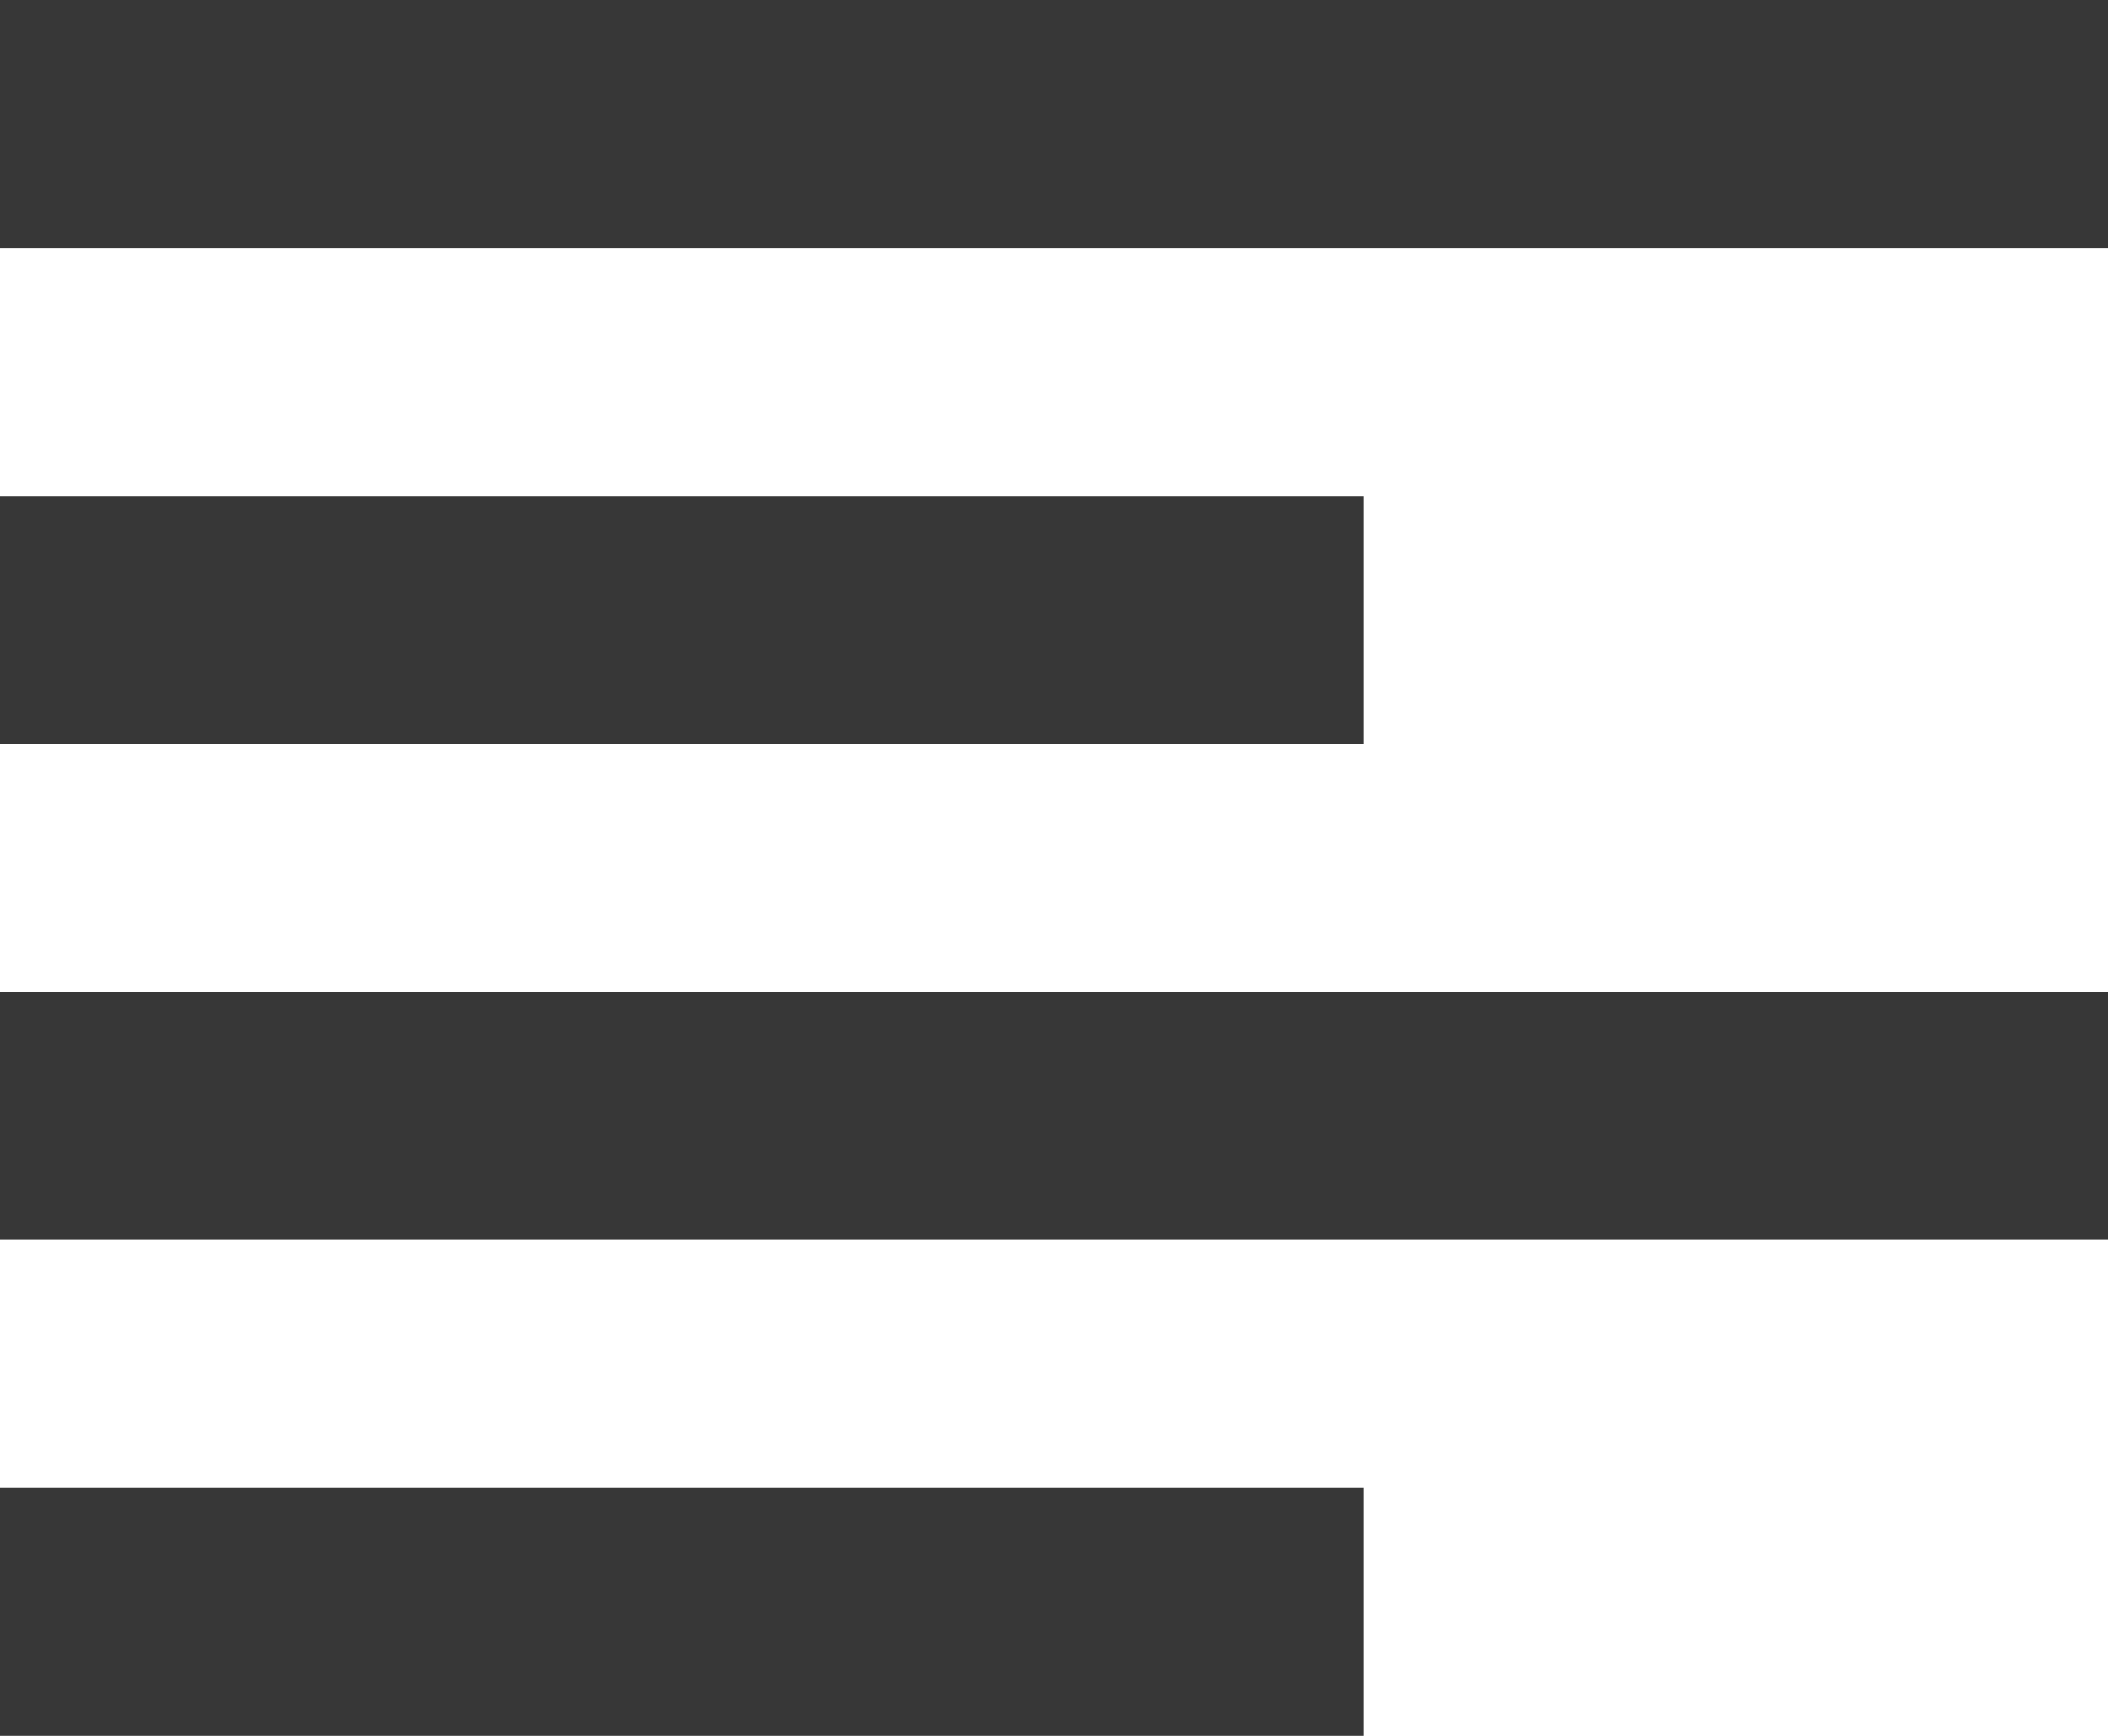
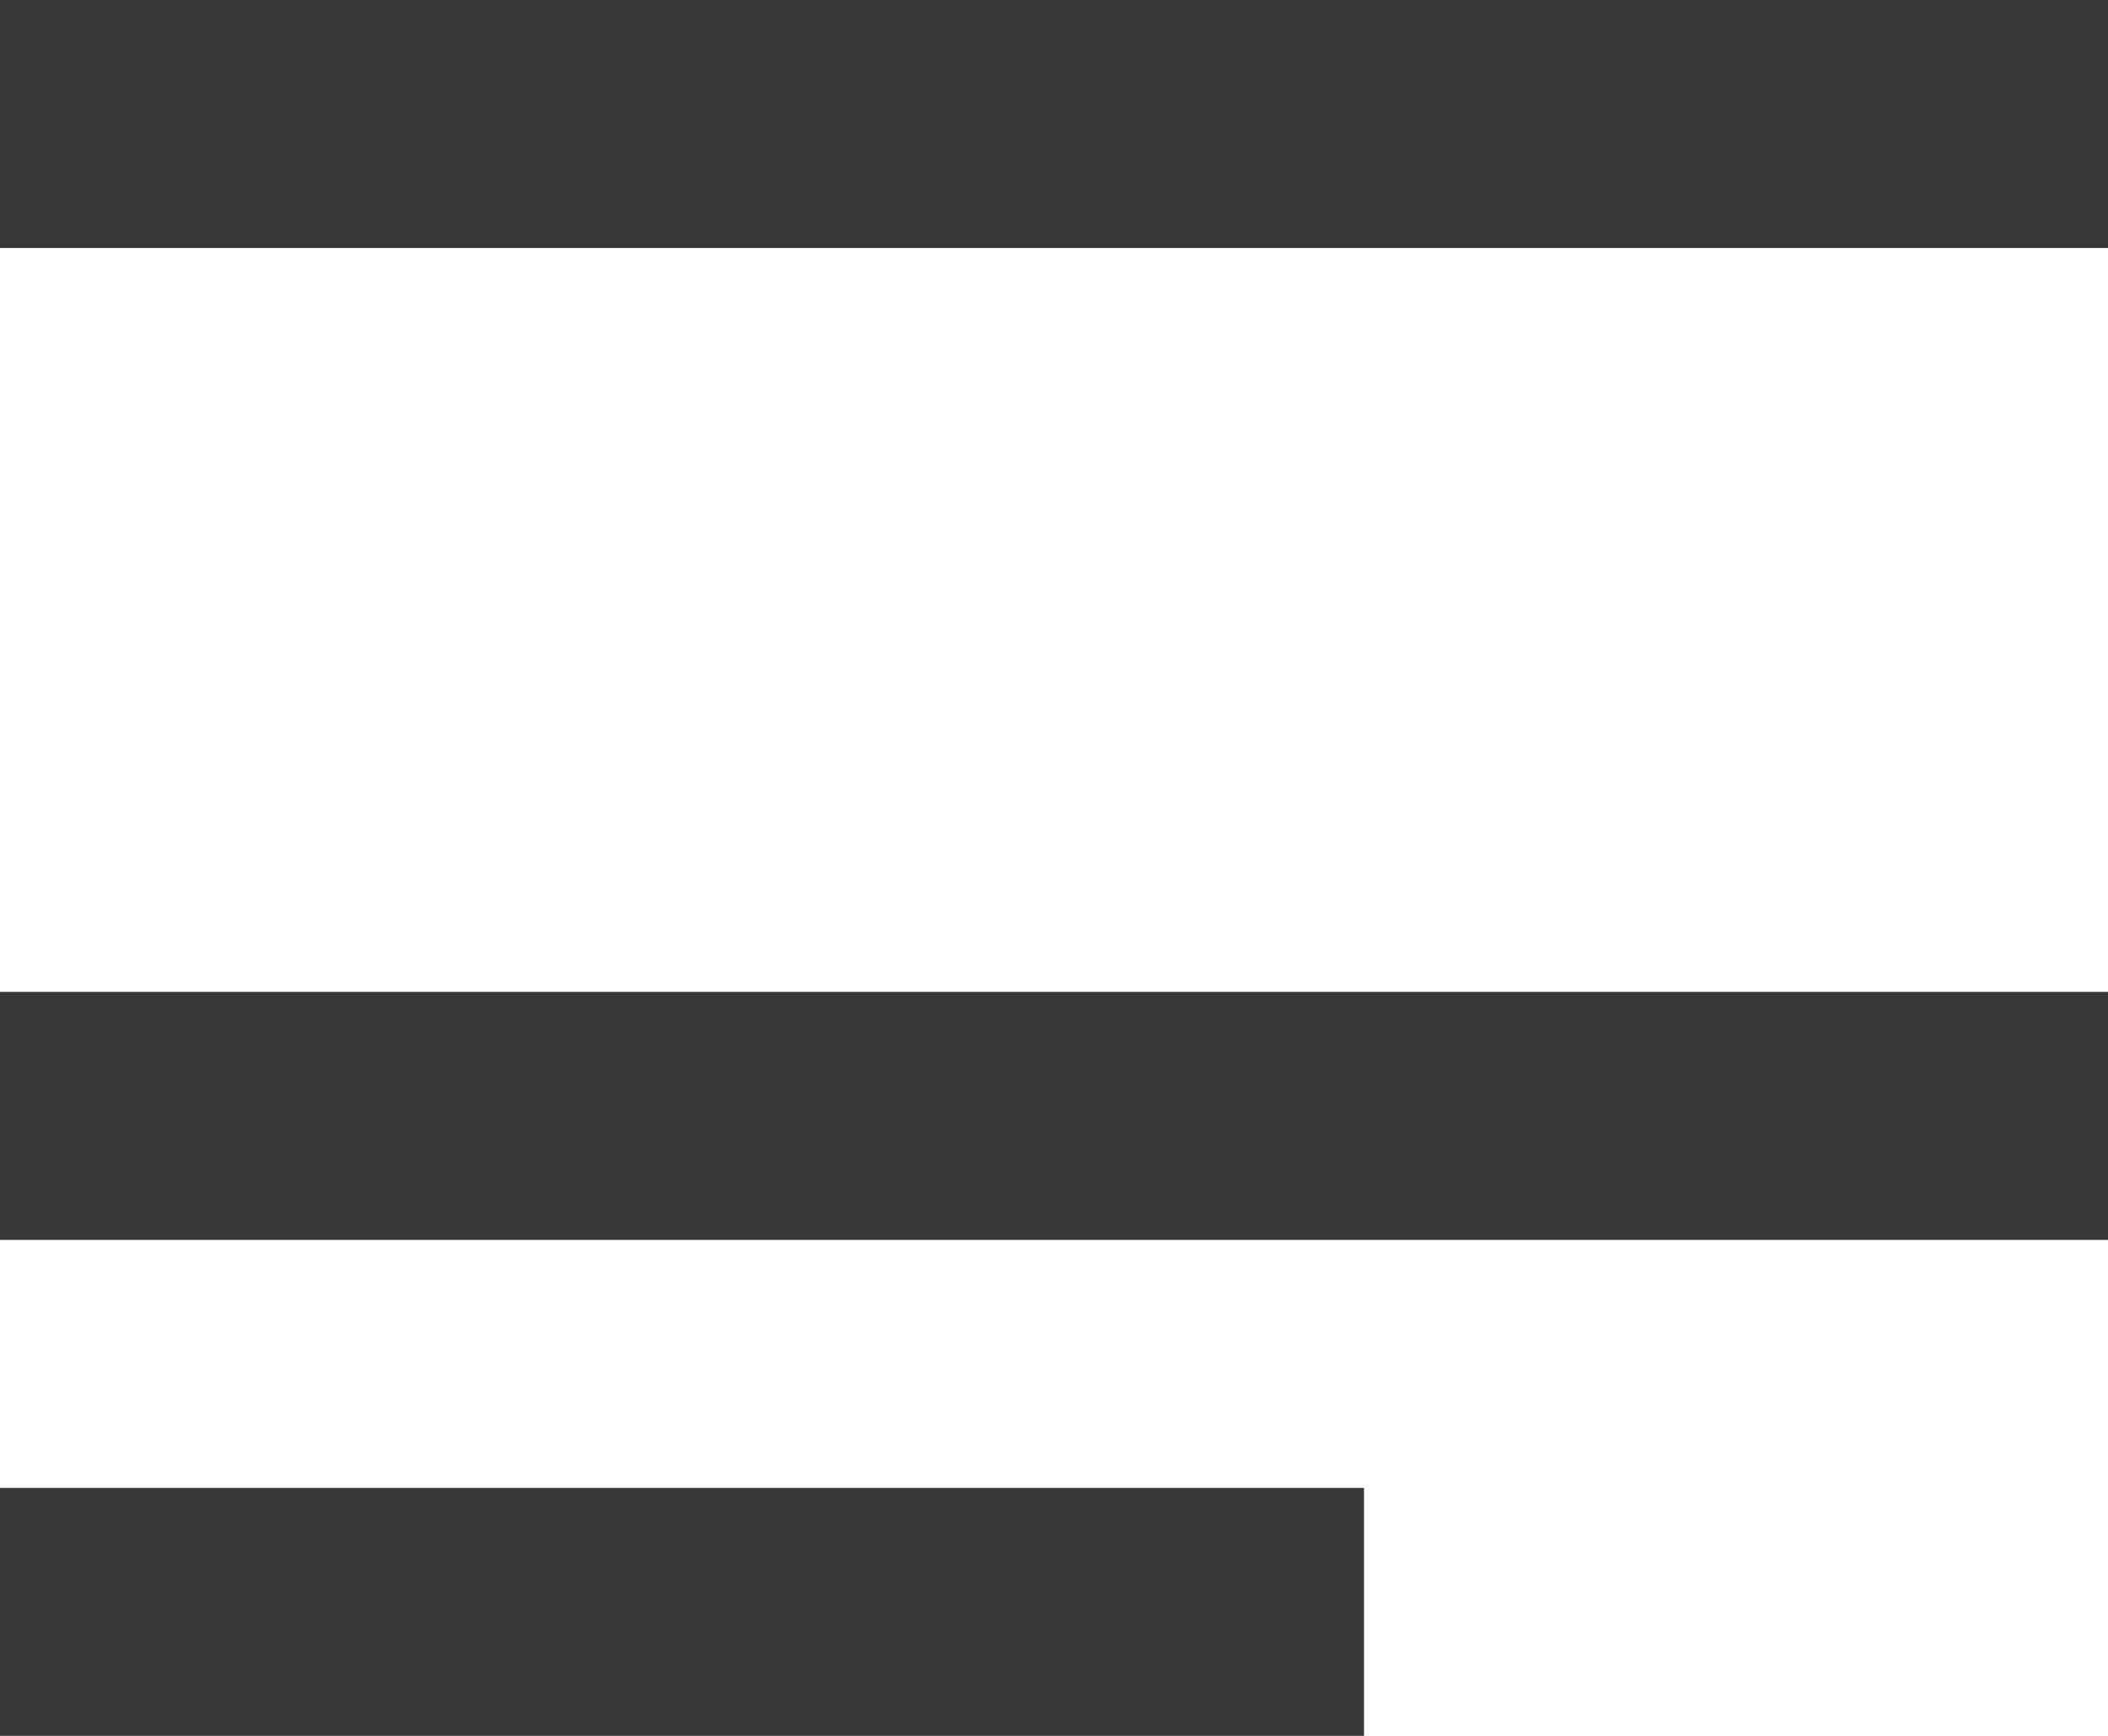
<svg xmlns="http://www.w3.org/2000/svg" version="1.1" id="Layer_1" x="0px" y="0px" viewBox="0 0 17 14" style="enable-background:new 0 0 17 14;" xml:space="preserve">
  <rect x="0" y="0" width="17" height="2" fill="#373737" />
-   <rect x="0" y="4" width="11" height="2" fill="#373737" />
  <rect x="0" y="12" width="11" height="2" fill="#373737" />
  <rect x="0" y="8" width="17" height="2" fill="#373737" />
</svg>